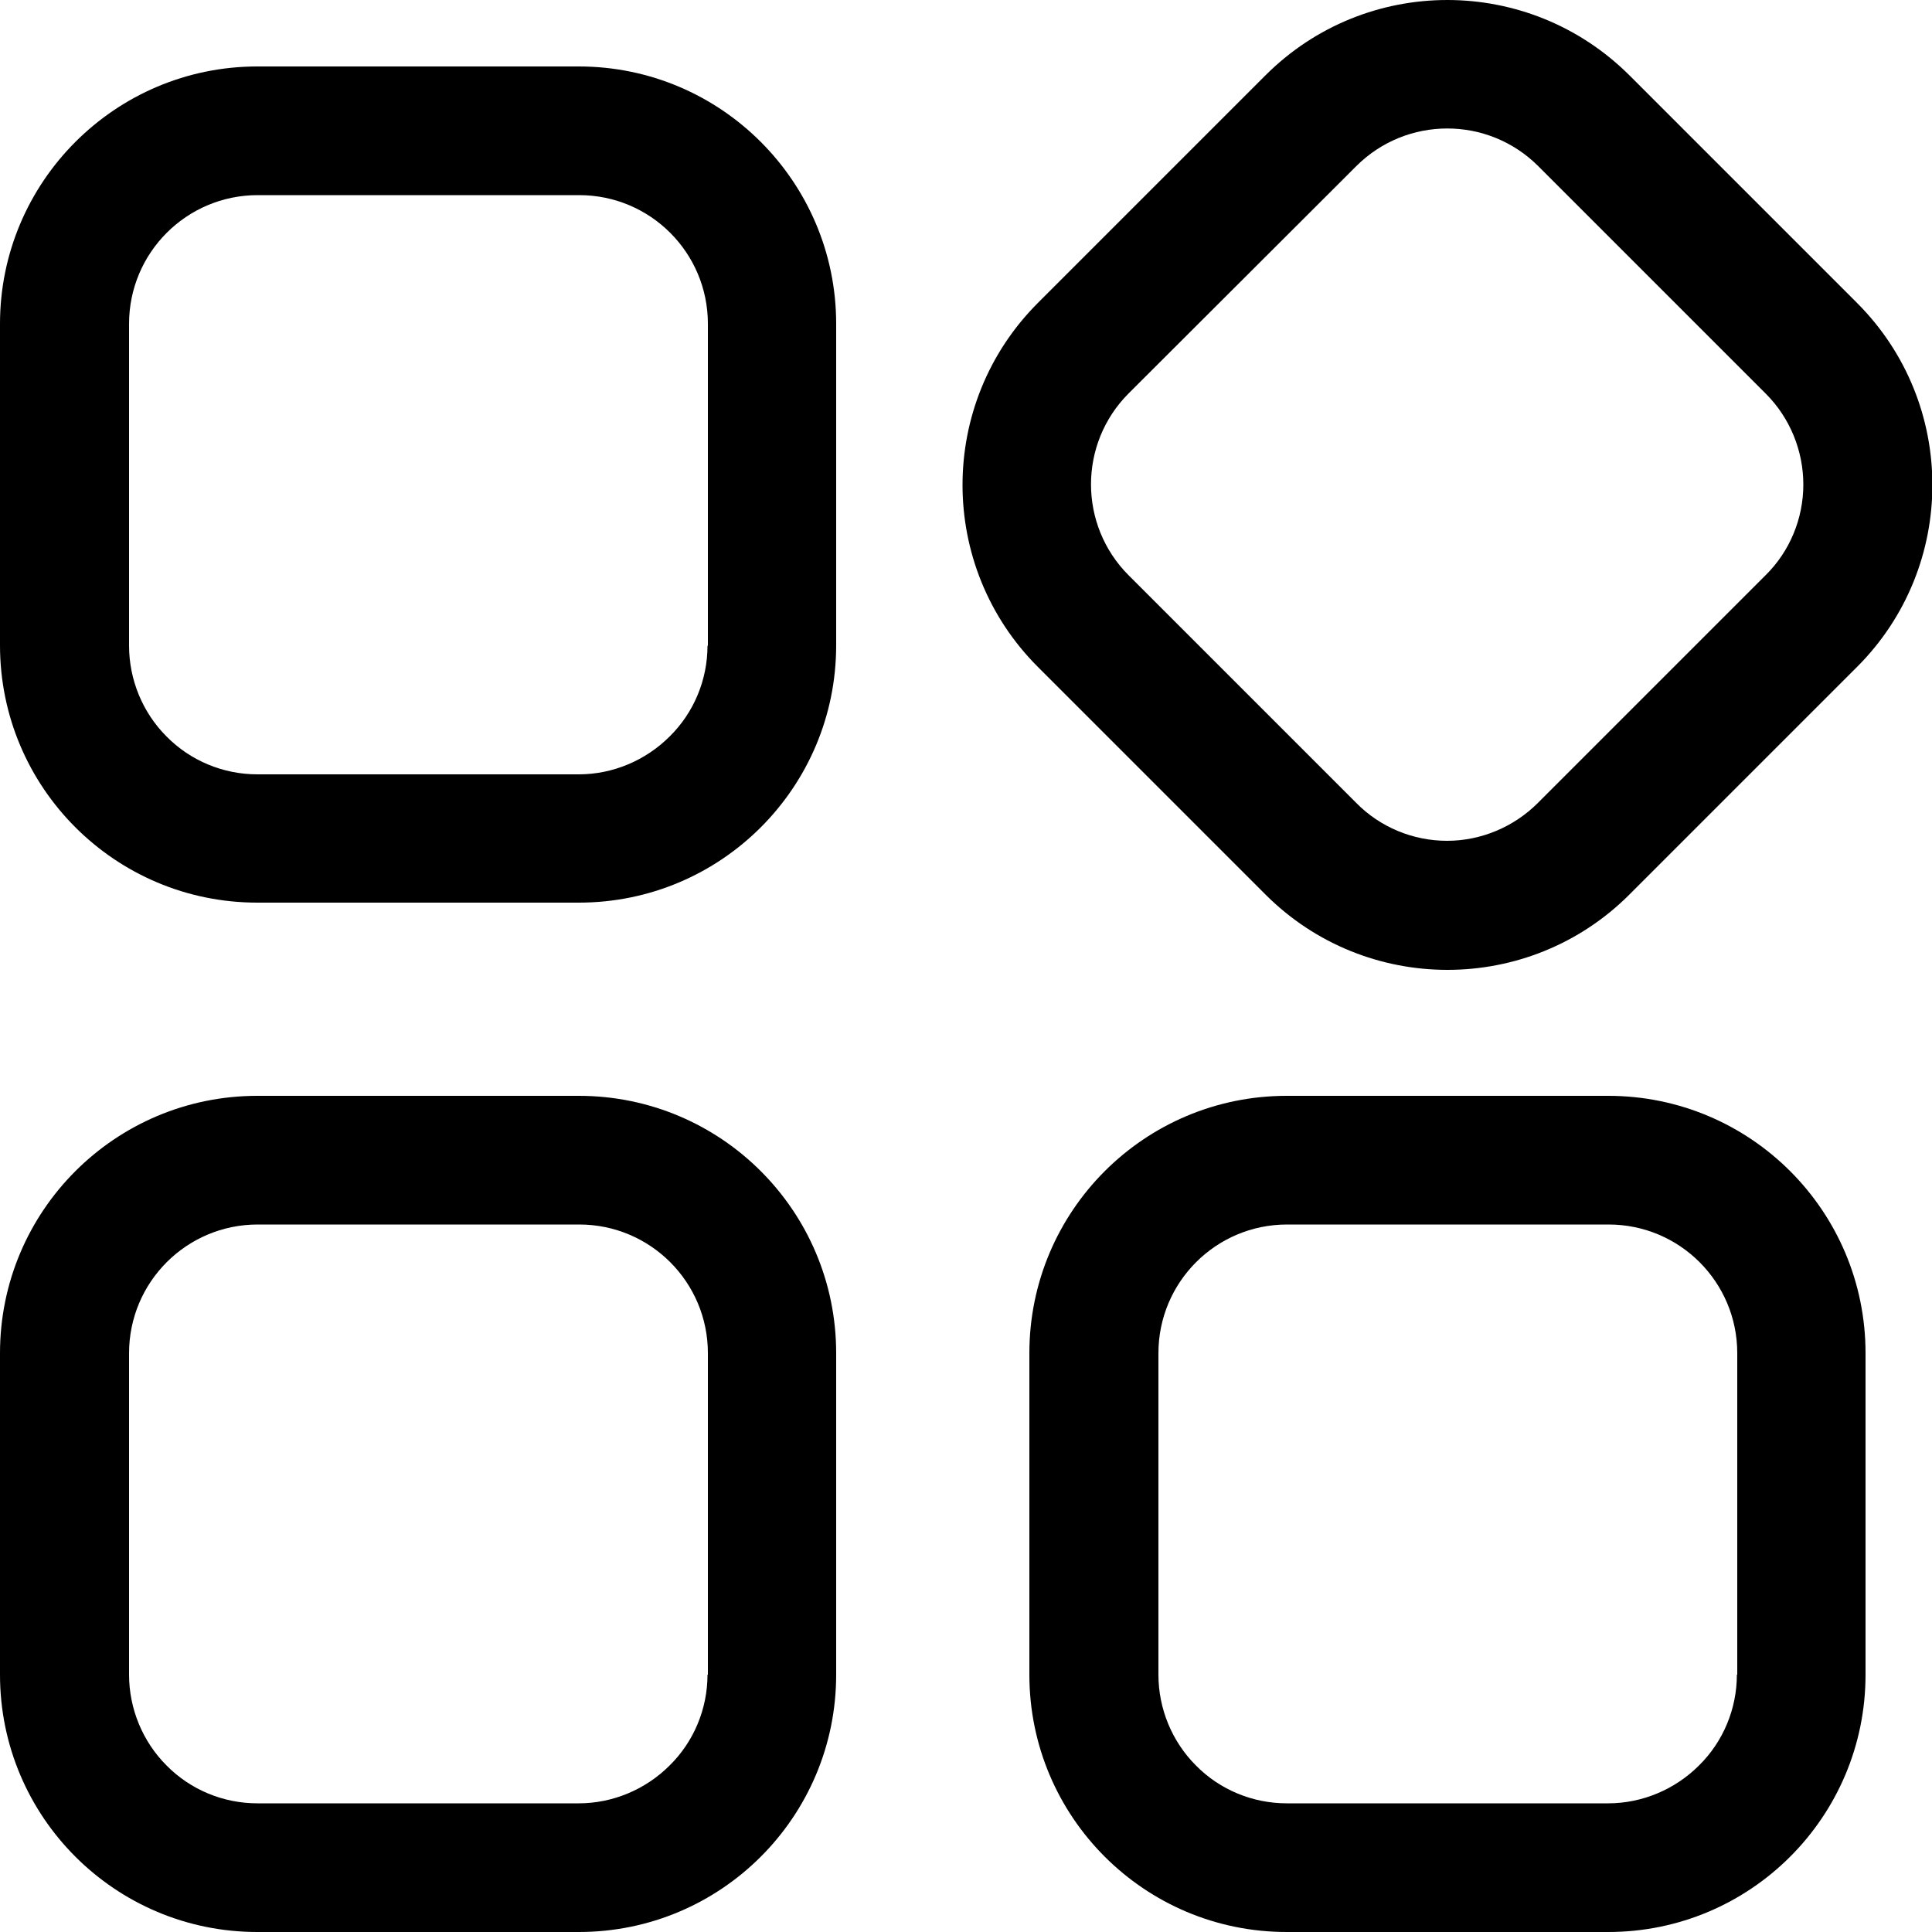
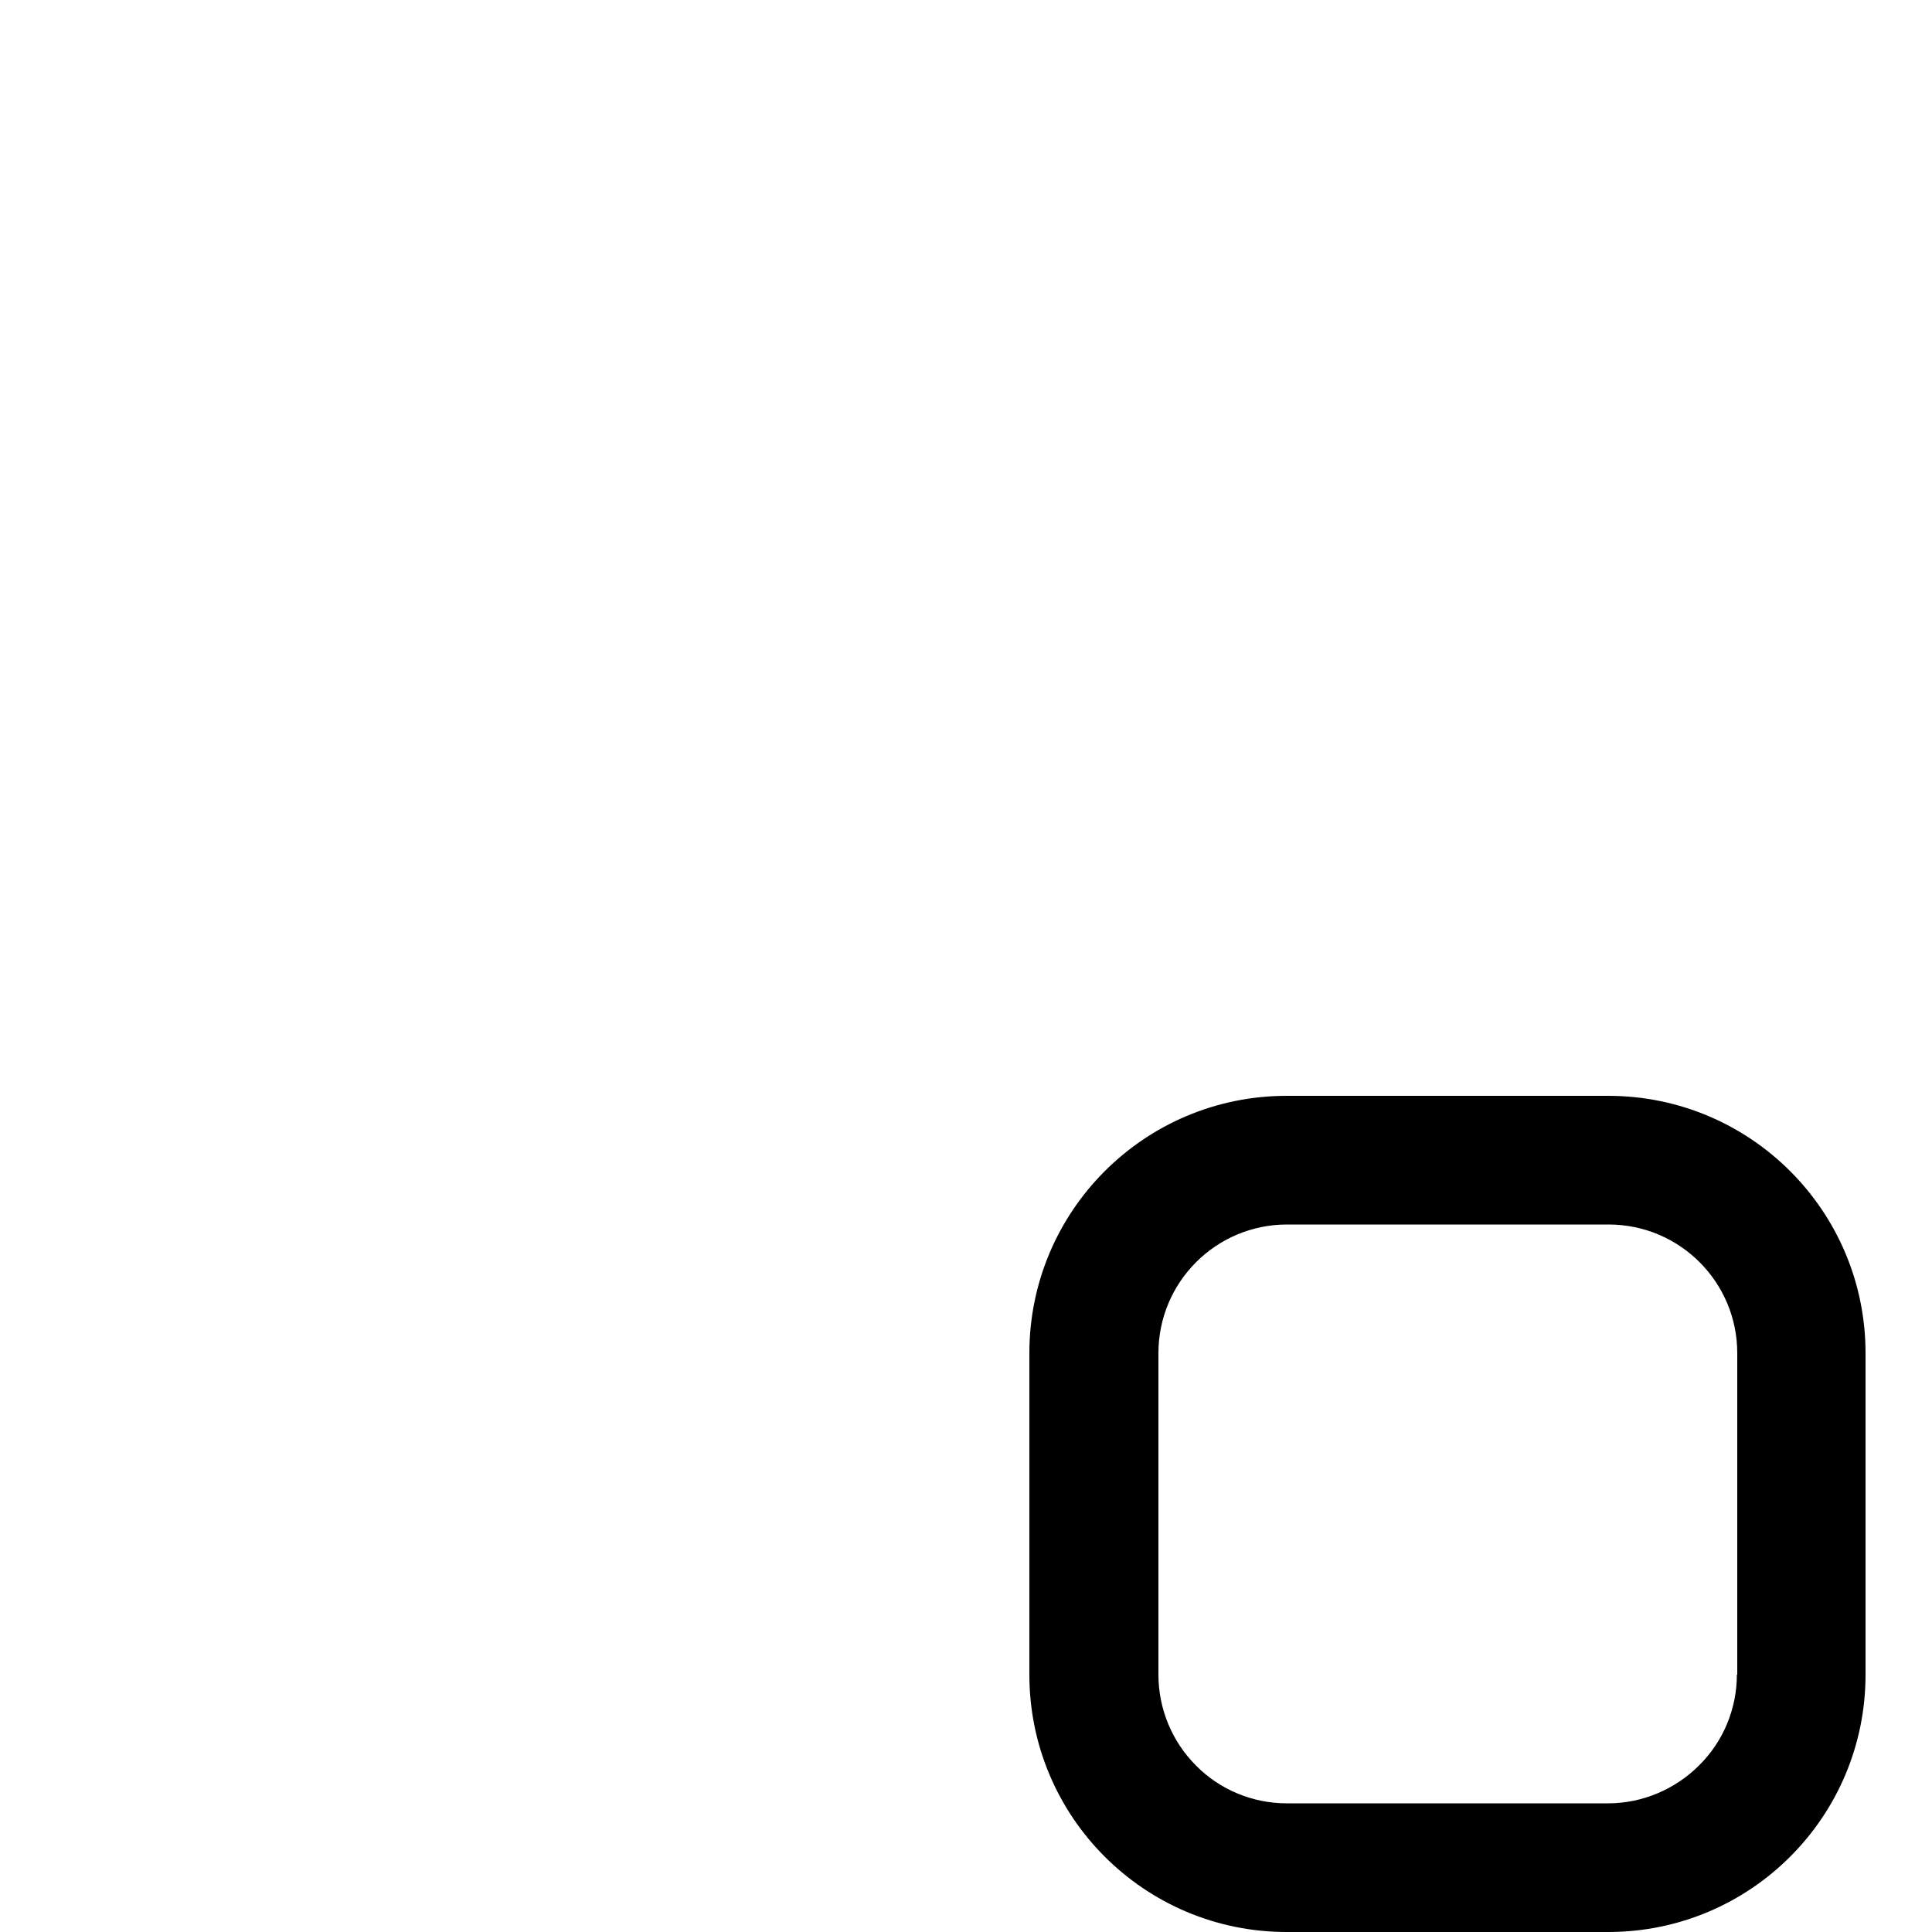
<svg xmlns="http://www.w3.org/2000/svg" xml:space="preserve" style="enable-background:new 0 0 50 50;" viewBox="0 0 50 50" y="0px" x="0px" id="图层_1" version="1.1">
  <g>
-     <path d="M14.98,1.72H6.66C2.98,1.72,0,4.71,0,8.38v8.32c0,3.68,2.98,6.66,6.66,6.66h8.32c3.68,0,6.66-2.98,6.66-6.66V8.38   C21.64,4.71,18.66,1.72,14.98,1.72z M18.31,16.71c0,0.88-0.35,1.73-0.98,2.35c-0.62,0.62-1.47,0.98-2.35,0.98H6.66   c-0.88,0-1.73-0.35-2.35-0.98c-0.62-0.62-0.97-1.47-0.97-2.35V8.38c0-1.84,1.49-3.33,3.33-3.33h8.32c1.84,0,3.33,1.49,3.33,3.33   V16.71z" />
-     <path d="M14.98,28.36H6.66C2.98,28.36,0,31.34,0,35.02v8.32C0,47.02,2.98,50,6.66,50h8.32c3.68,0,6.66-2.98,6.66-6.66v-8.32   C21.64,31.34,18.66,28.36,14.98,28.36z M18.31,43.34c0,0.88-0.35,1.73-0.98,2.35c-0.62,0.62-1.47,0.98-2.35,0.98H6.66   c-0.88,0-1.73-0.35-2.35-0.98c-0.62-0.62-0.97-1.47-0.97-2.35v-8.32c0-1.84,1.49-3.33,3.33-3.33h8.32c1.84,0,3.33,1.49,3.33,3.33   V43.34z" />
    <path d="M41.62,28.36h-8.32c-3.68,0-6.66,2.98-6.66,6.66v8.32c0,3.68,2.98,6.66,6.66,6.66h8.32c3.68,0,6.66-2.98,6.66-6.66v-8.32   C48.28,31.34,45.3,28.36,41.62,28.36z M44.95,43.34c0,0.88-0.35,1.73-0.98,2.35c-0.62,0.62-1.47,0.98-2.35,0.98h-8.32   c-0.88,0-1.73-0.35-2.35-0.98c-0.62-0.62-0.97-1.47-0.97-2.35v-8.32c0-1.84,1.49-3.33,3.33-3.33h8.32c1.84,0,3.33,1.49,3.33,3.33   V43.34z" />
-     <path d="M32.75,1.95l-5.89,5.89c-2.6,2.6-2.6,6.82,0,9.42l5.89,5.89c2.6,2.6,6.82,2.6,9.42,0l5.89-5.89c2.6-2.6,2.6-6.82,0-9.42   l-5.89-5.89C39.56-0.65,35.35-0.65,32.75,1.95z M45.7,10.19c0.62,0.62,0.97,1.47,0.97,2.35c0,0.88-0.35,1.73-0.98,2.35l-5.89,5.89   c-0.62,0.62-1.47,0.98-2.35,0.98c-0.88,0-1.73-0.35-2.35-0.98l-5.89-5.89c-1.3-1.3-1.3-3.41,0-4.71L35.1,4.3   c1.3-1.3,3.41-1.3,4.71,0L45.7,10.19z" />
  </g>
</svg>